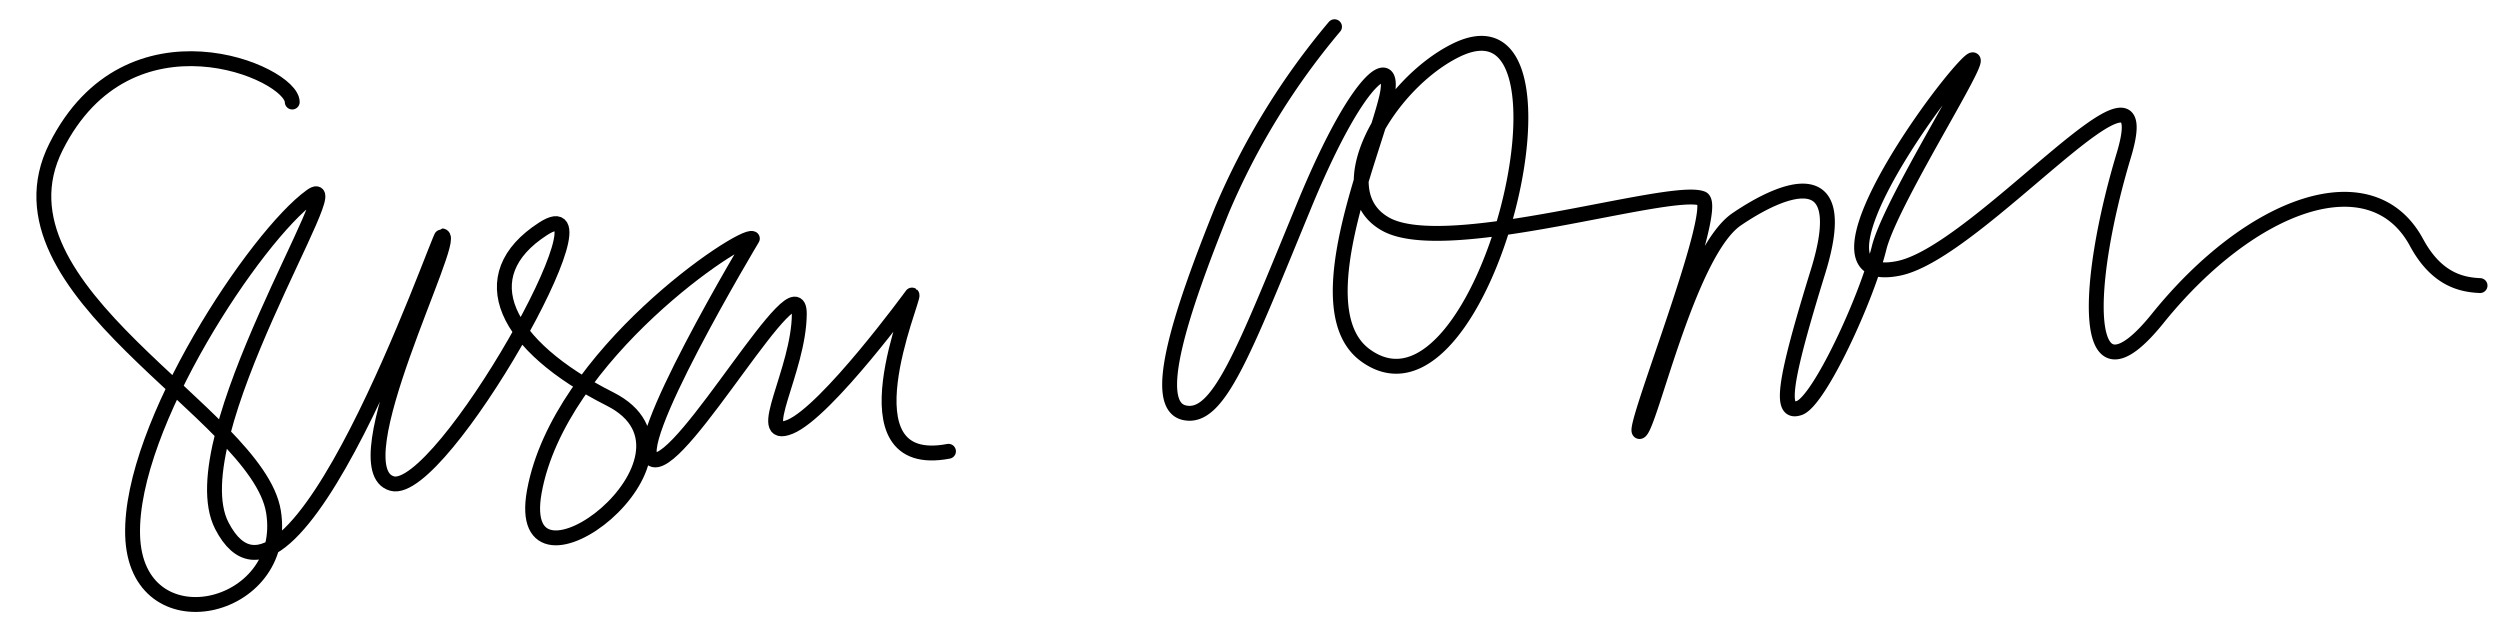
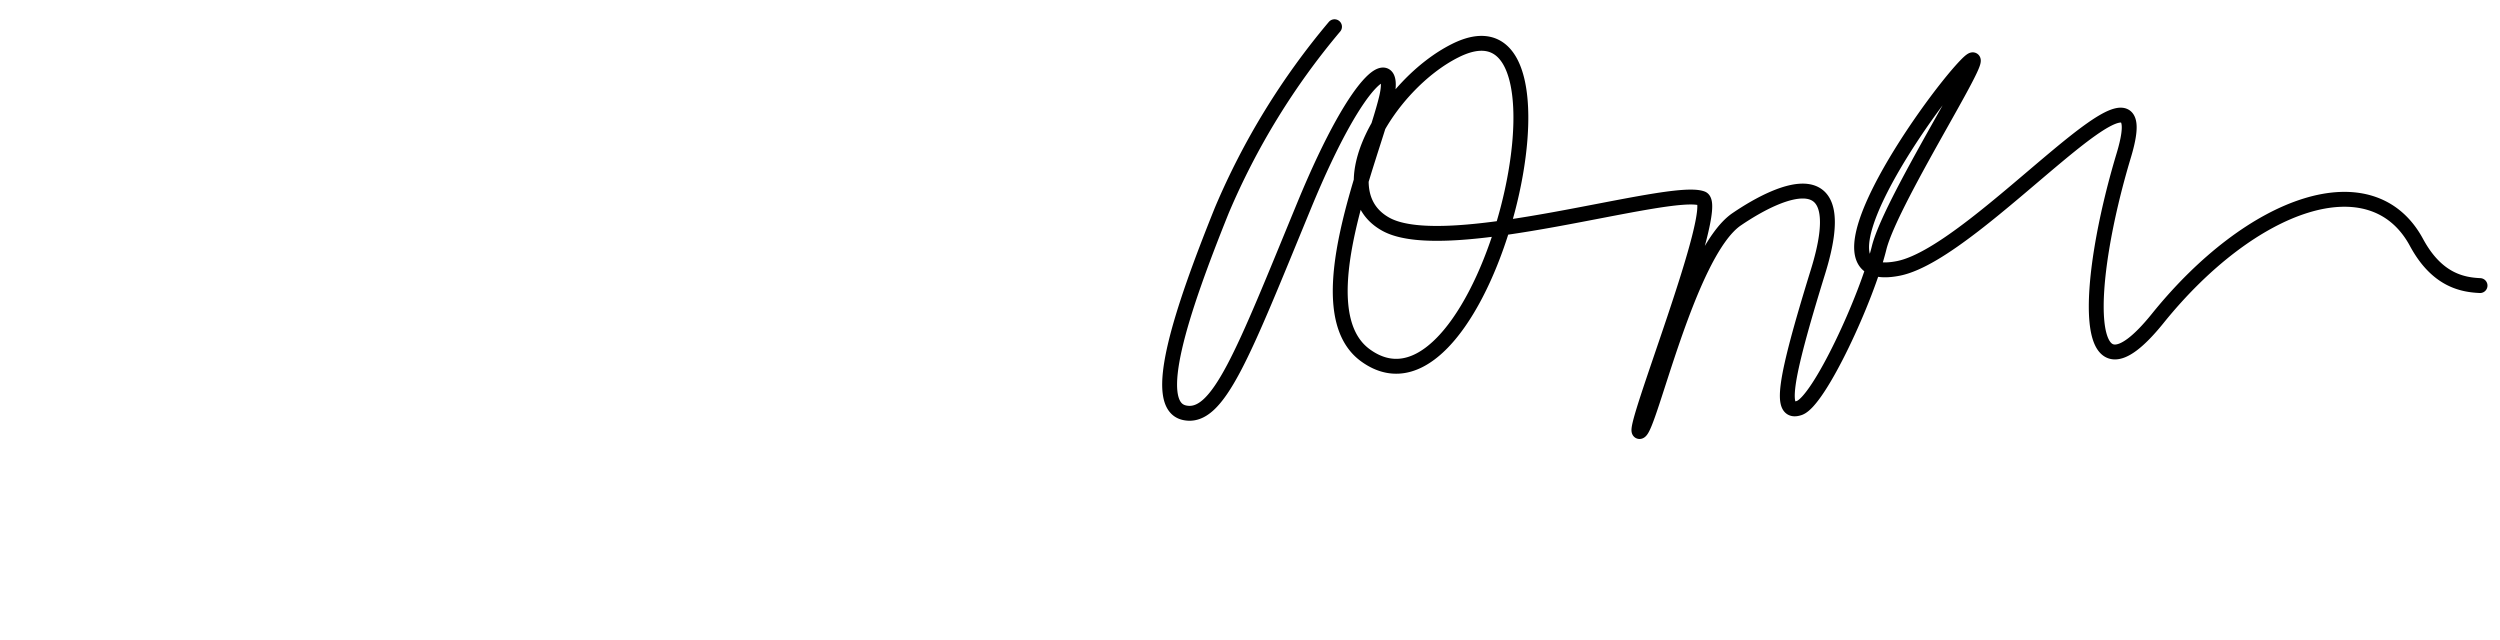
<svg xmlns="http://www.w3.org/2000/svg" width="336" height="86" viewBox="0 0 336 86">
  <defs>
    <style>
      .cls-1 {
        fill: none;
        stroke: #000;
        stroke-linecap: round;
        stroke-linejoin: round;
        stroke-width: 2px;
        fill-rule: evenodd;
      }
    </style>
  </defs>
-   <path class="cls-1" d="M39.277,13.714C39.254,9.732,17.286.269,7.523,19.741-2.2,39.137,34.6,55.546,36.753,68.755c2.2,13.523-18.52,18.2-18.93,3.163C17.421,57.171,34.448,31.656,41.8,26.367,47.65,22.16,23.786,58.949,29.812,70.653c9.4,18.25,29.155-38.976,29.6-38.953,2.161,0.113-13.981,31.311-6.705,33.292C59.341,66.8,83.3,24.12,72.994,30.752c-9.784,6.3-5.233,15.7,8.986,22.872,15.275,7.7-13.217,29.2-10.163,12.423,3.35-18.4,27.881-34.733,29.3-33.986,0,0-17.3,28.843-13.251,29.735s19.6-27.259,19.561-19.612-6.208,17.193-1.262,15.184,16.406-17.714,16.406-17.714c0.42,0.269-9.83,23.794,4.905,21" />
  <path class="cls-1" d="M179.358,3.592a96.831,96.831,0,0,0-15.144,24.673c-5.556,13.8-9.6,26.156-5.048,27.2S167,47.725,175.243,27.708c7.769-18.871,12.521-20.523,11.1-14.552-1.894,7.973-11.083,28.6-2.827,34.6,16.069,11.683,30.888-50.288,12.12-40.974-9.113,4.522-17.587,18.886-9.339,23.379s38.08-5.132,42.454-3.486c2.638,0.993-9.706,31.591-8.38,31.322s6.511-24.095,13.048-28.534c6.229-4.231,15.593-8.063,10.93,7.024s-5.195,19.26-2.524,18.347,9.046-14.687,10.726-21.51c1.673-6.791,16.757-29.87,11.6-24.48s-22.308,29.883-8.993,27.225c10.951-2.185,35.555-32.735,30.277-15.184-5.2,17.282-5.942,34.938,4.556,21.92,12.685-15.73,28.808-21.3,34.786-10.223,2.714,5.03,6.11,5.689,8.541,5.8" />
</svg>